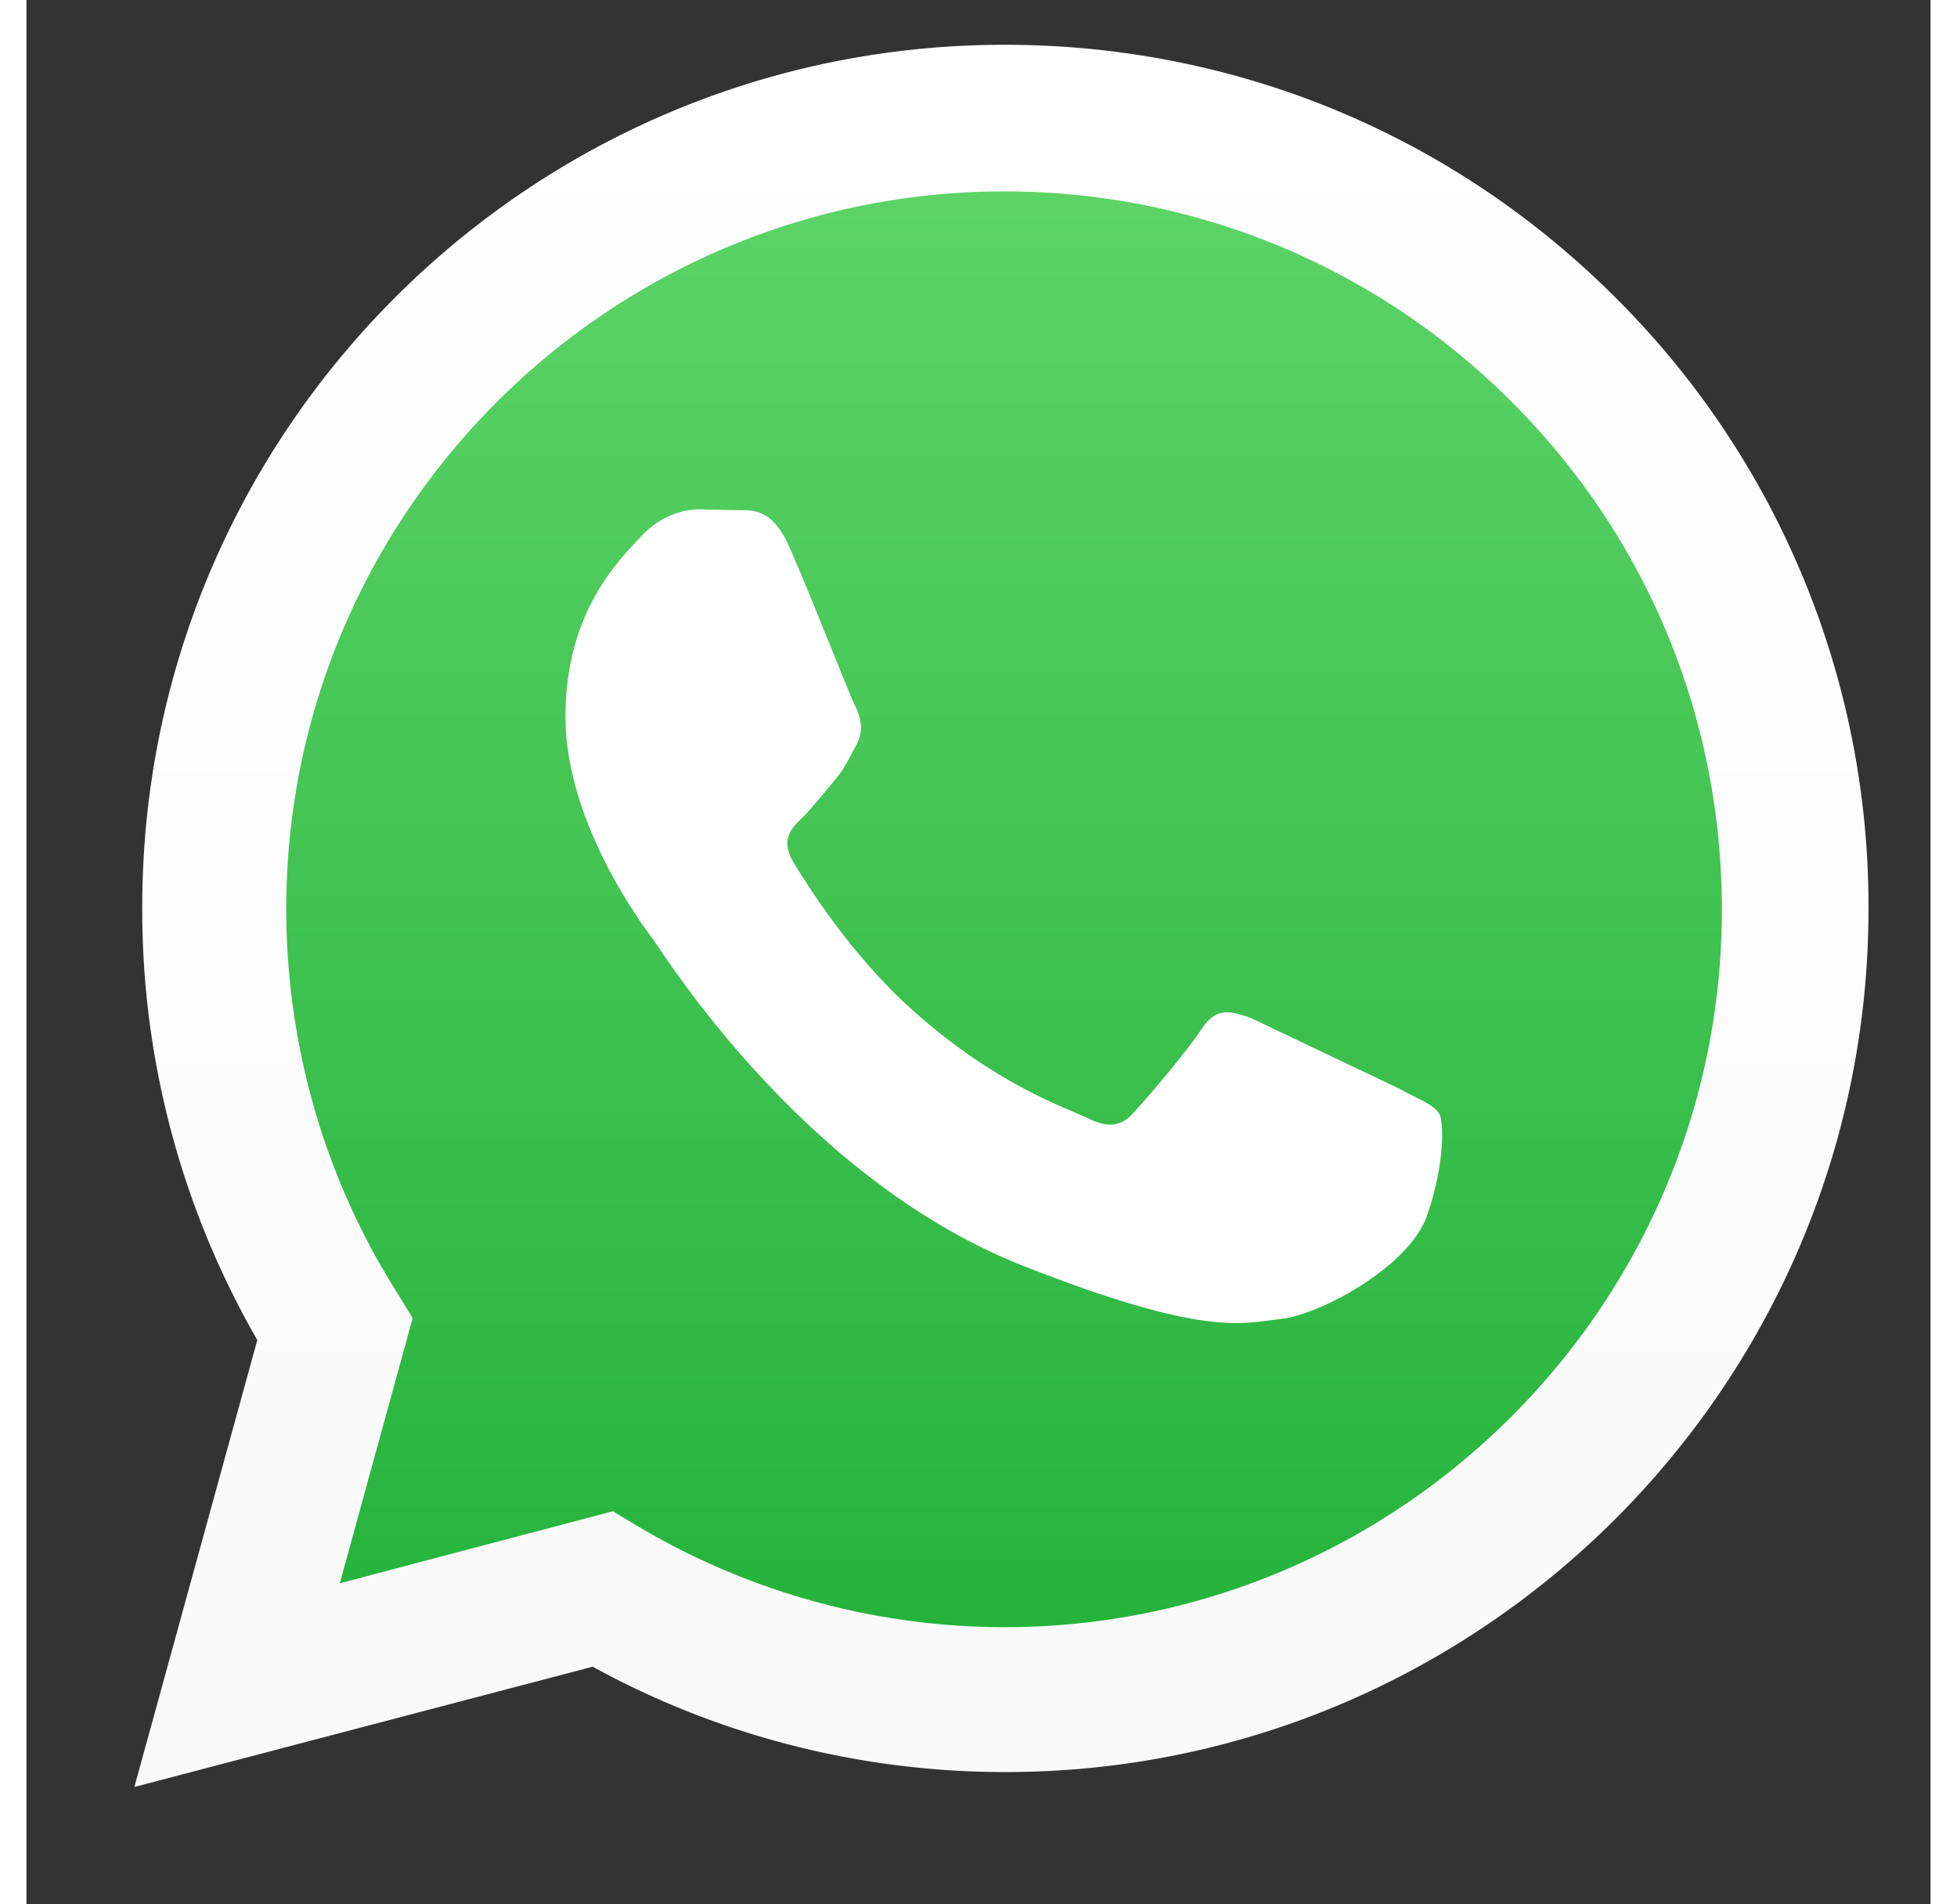
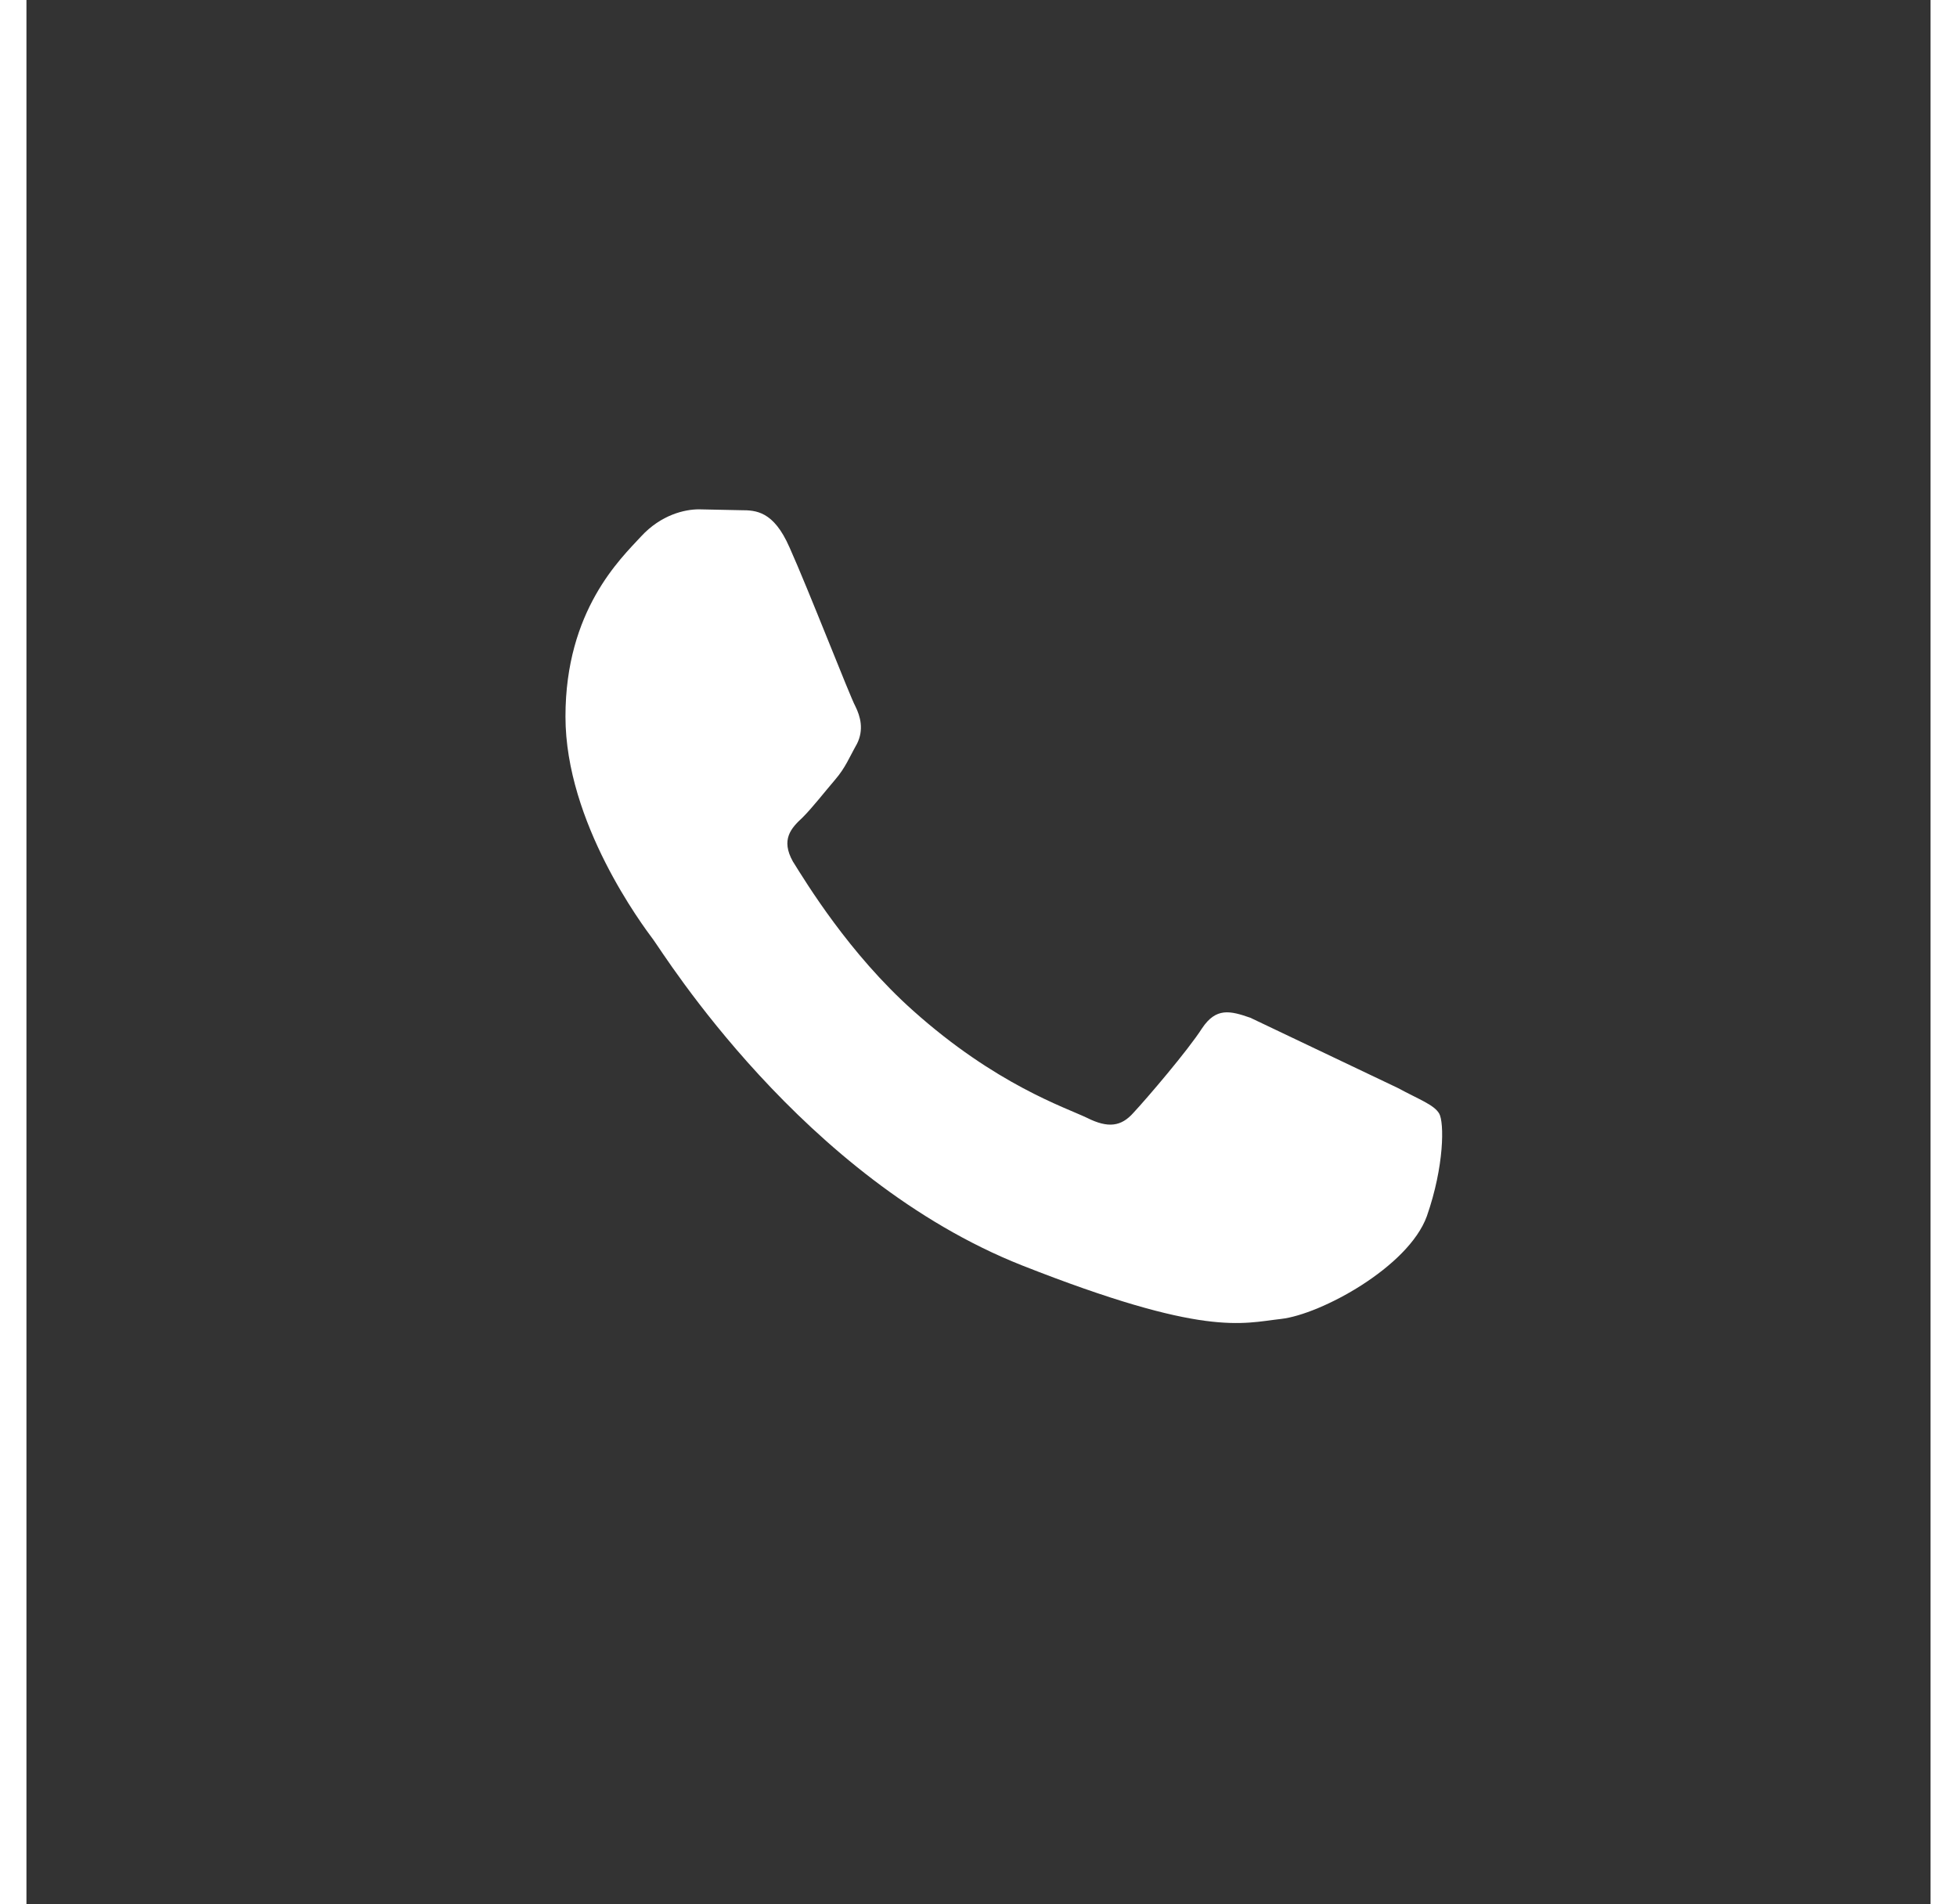
<svg xmlns="http://www.w3.org/2000/svg" viewBox="0 0 37 37" width="37" height="36" fill="none">
  <rect x="0" y="0" width="37" height="37" fill="#333333" stroke="none" />
-   <path d="M2.677 34.14l2.303-8.394a16.177 16.177 0 0 1-2.166-8.087c0-8.923 7.268-16.192 16.191-16.192A16.15 16.15 0 0 1 30.47 6.21a16.109 16.109 0 0 1 4.744 11.449c0 8.923-7.269 16.191-16.192 16.191a16.14 16.14 0 0 1-7.746-1.979l-8.599 2.27z" fill="url(#A)" />
-   <path d="M2.097 34.72l2.389-8.684a16.736 16.736 0 01-2.236-8.377C2.233 8.394 9.758.87 19.005.87c4.487 0 8.701 1.74 11.875 4.914a16.673 16.673 0 014.914 11.875c0 9.247-7.525 16.771-16.772 16.771-2.815 0-5.562-.7-8.019-2.047L2.097 34.72zm9.299-5.357l.511.307a13.955 13.955 0 007.098 1.945c7.678 0 13.94-6.261 13.94-13.94 0-3.719-1.45-7.233-4.078-9.86a13.89 13.89 0 00-9.862-4.096c-7.695 0-13.956 6.262-13.956 13.94 0 2.627.733 5.204 2.132 7.422l.324.529-1.416 5.152 5.306-1.399z" fill="url(#B)" />
  <path fill-rule="evenodd" d="M14.825 10.63c-.307-.7-.648-.717-.938-.717l-.82-.017c-.272 0-.733.102-1.126.529s-1.467 1.433-1.467 3.497 1.502 4.061 1.706 4.334 2.9 4.64 7.166 6.33c3.55 1.399 4.266 1.126 5.033 1.04s2.474-1.006 2.833-1.996c.34-.972.34-1.825.239-1.996s-.393-.273-.802-.495l-2.867-1.365c-.392-.136-.665-.204-.938.205-.273.427-1.075 1.365-1.33 1.638-.24.273-.496.307-.905.102-.427-.204-1.775-.648-3.378-2.081-1.246-1.11-2.082-2.491-2.338-2.9-.239-.427-.034-.649.188-.854.188-.187.426-.494.631-.733s.273-.427.427-.7c.136-.273.068-.529-.034-.733-.103-.188-.905-2.253-1.28-3.089z" fill="#fff" />
  <defs>
    <linearGradient id="A" x1="18.942" y1="34.138" x2="18.942" y2="1.461" gradientUnits="userSpaceOnUse">
      <stop stop-color="#20b038" />
      <stop offset="1" stop-color="#60d66a" />
    </linearGradient>
    <linearGradient id="B" x1="18.942" y1="34.724" x2="18.942" y2=".875" gradientUnits="userSpaceOnUse">
      <stop stop-color="#f9f9f9" />
      <stop offset="1" stop-color="#fff" />
    </linearGradient>
  </defs>
</svg>